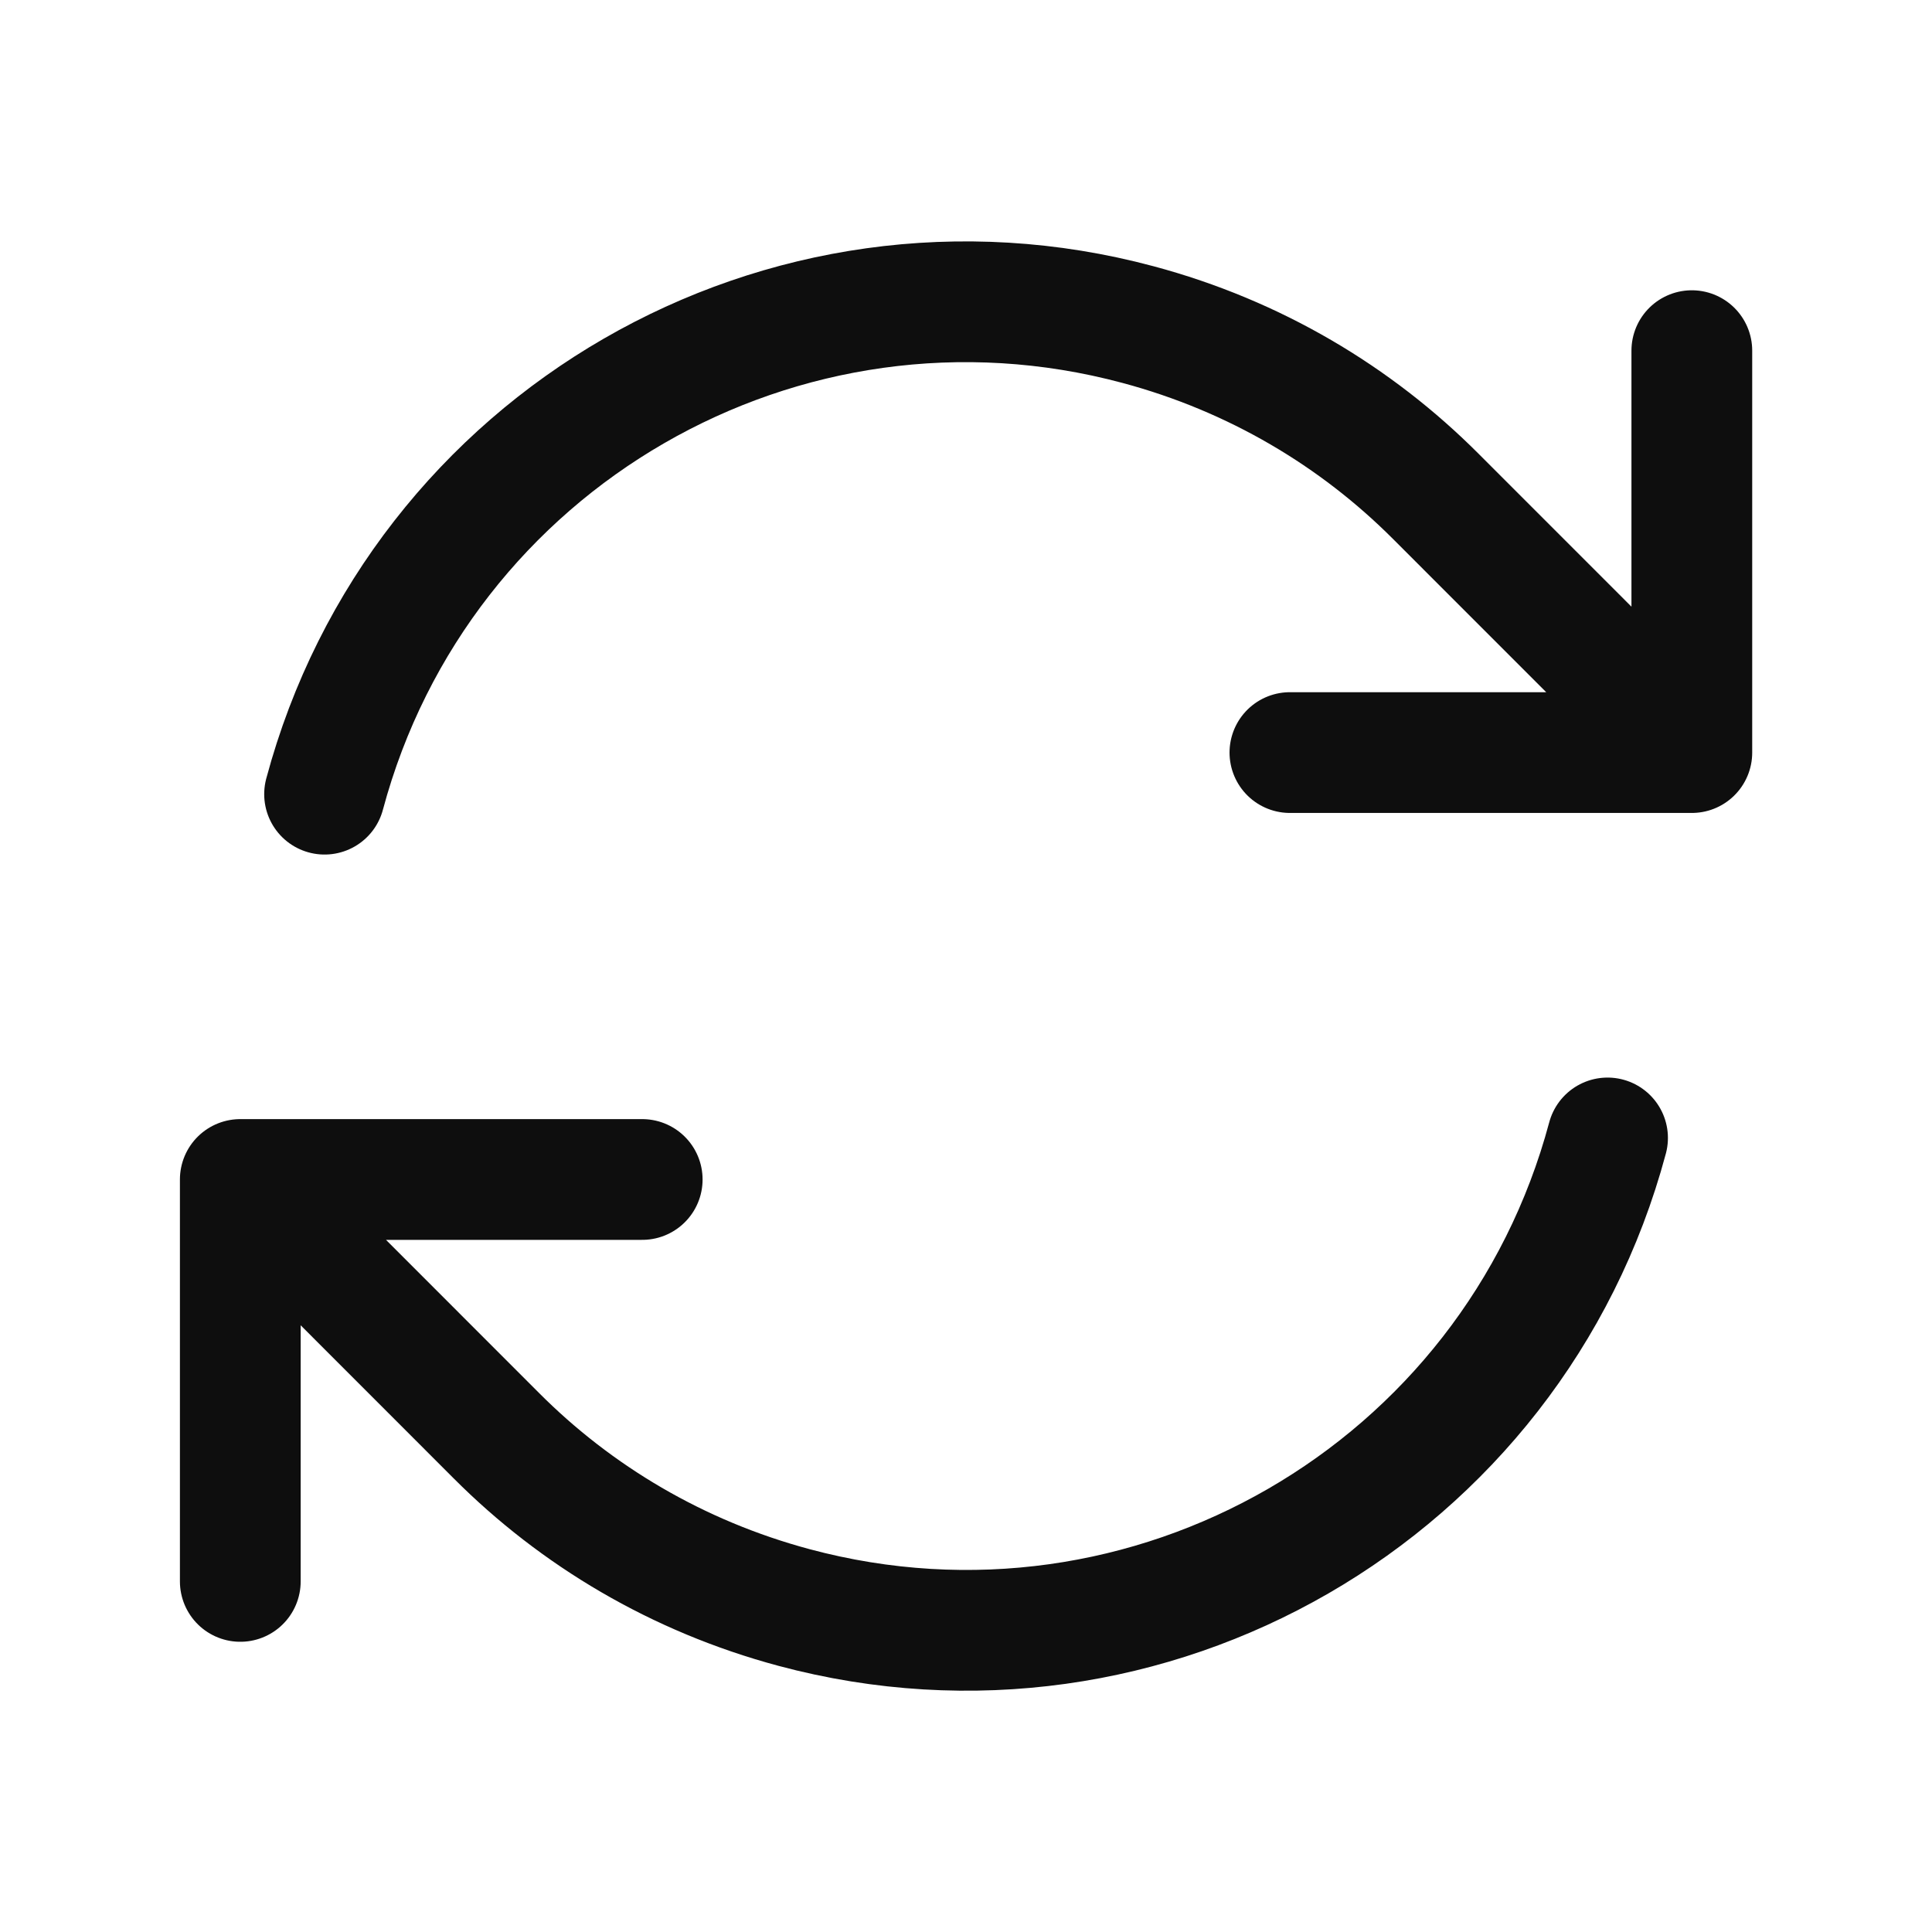
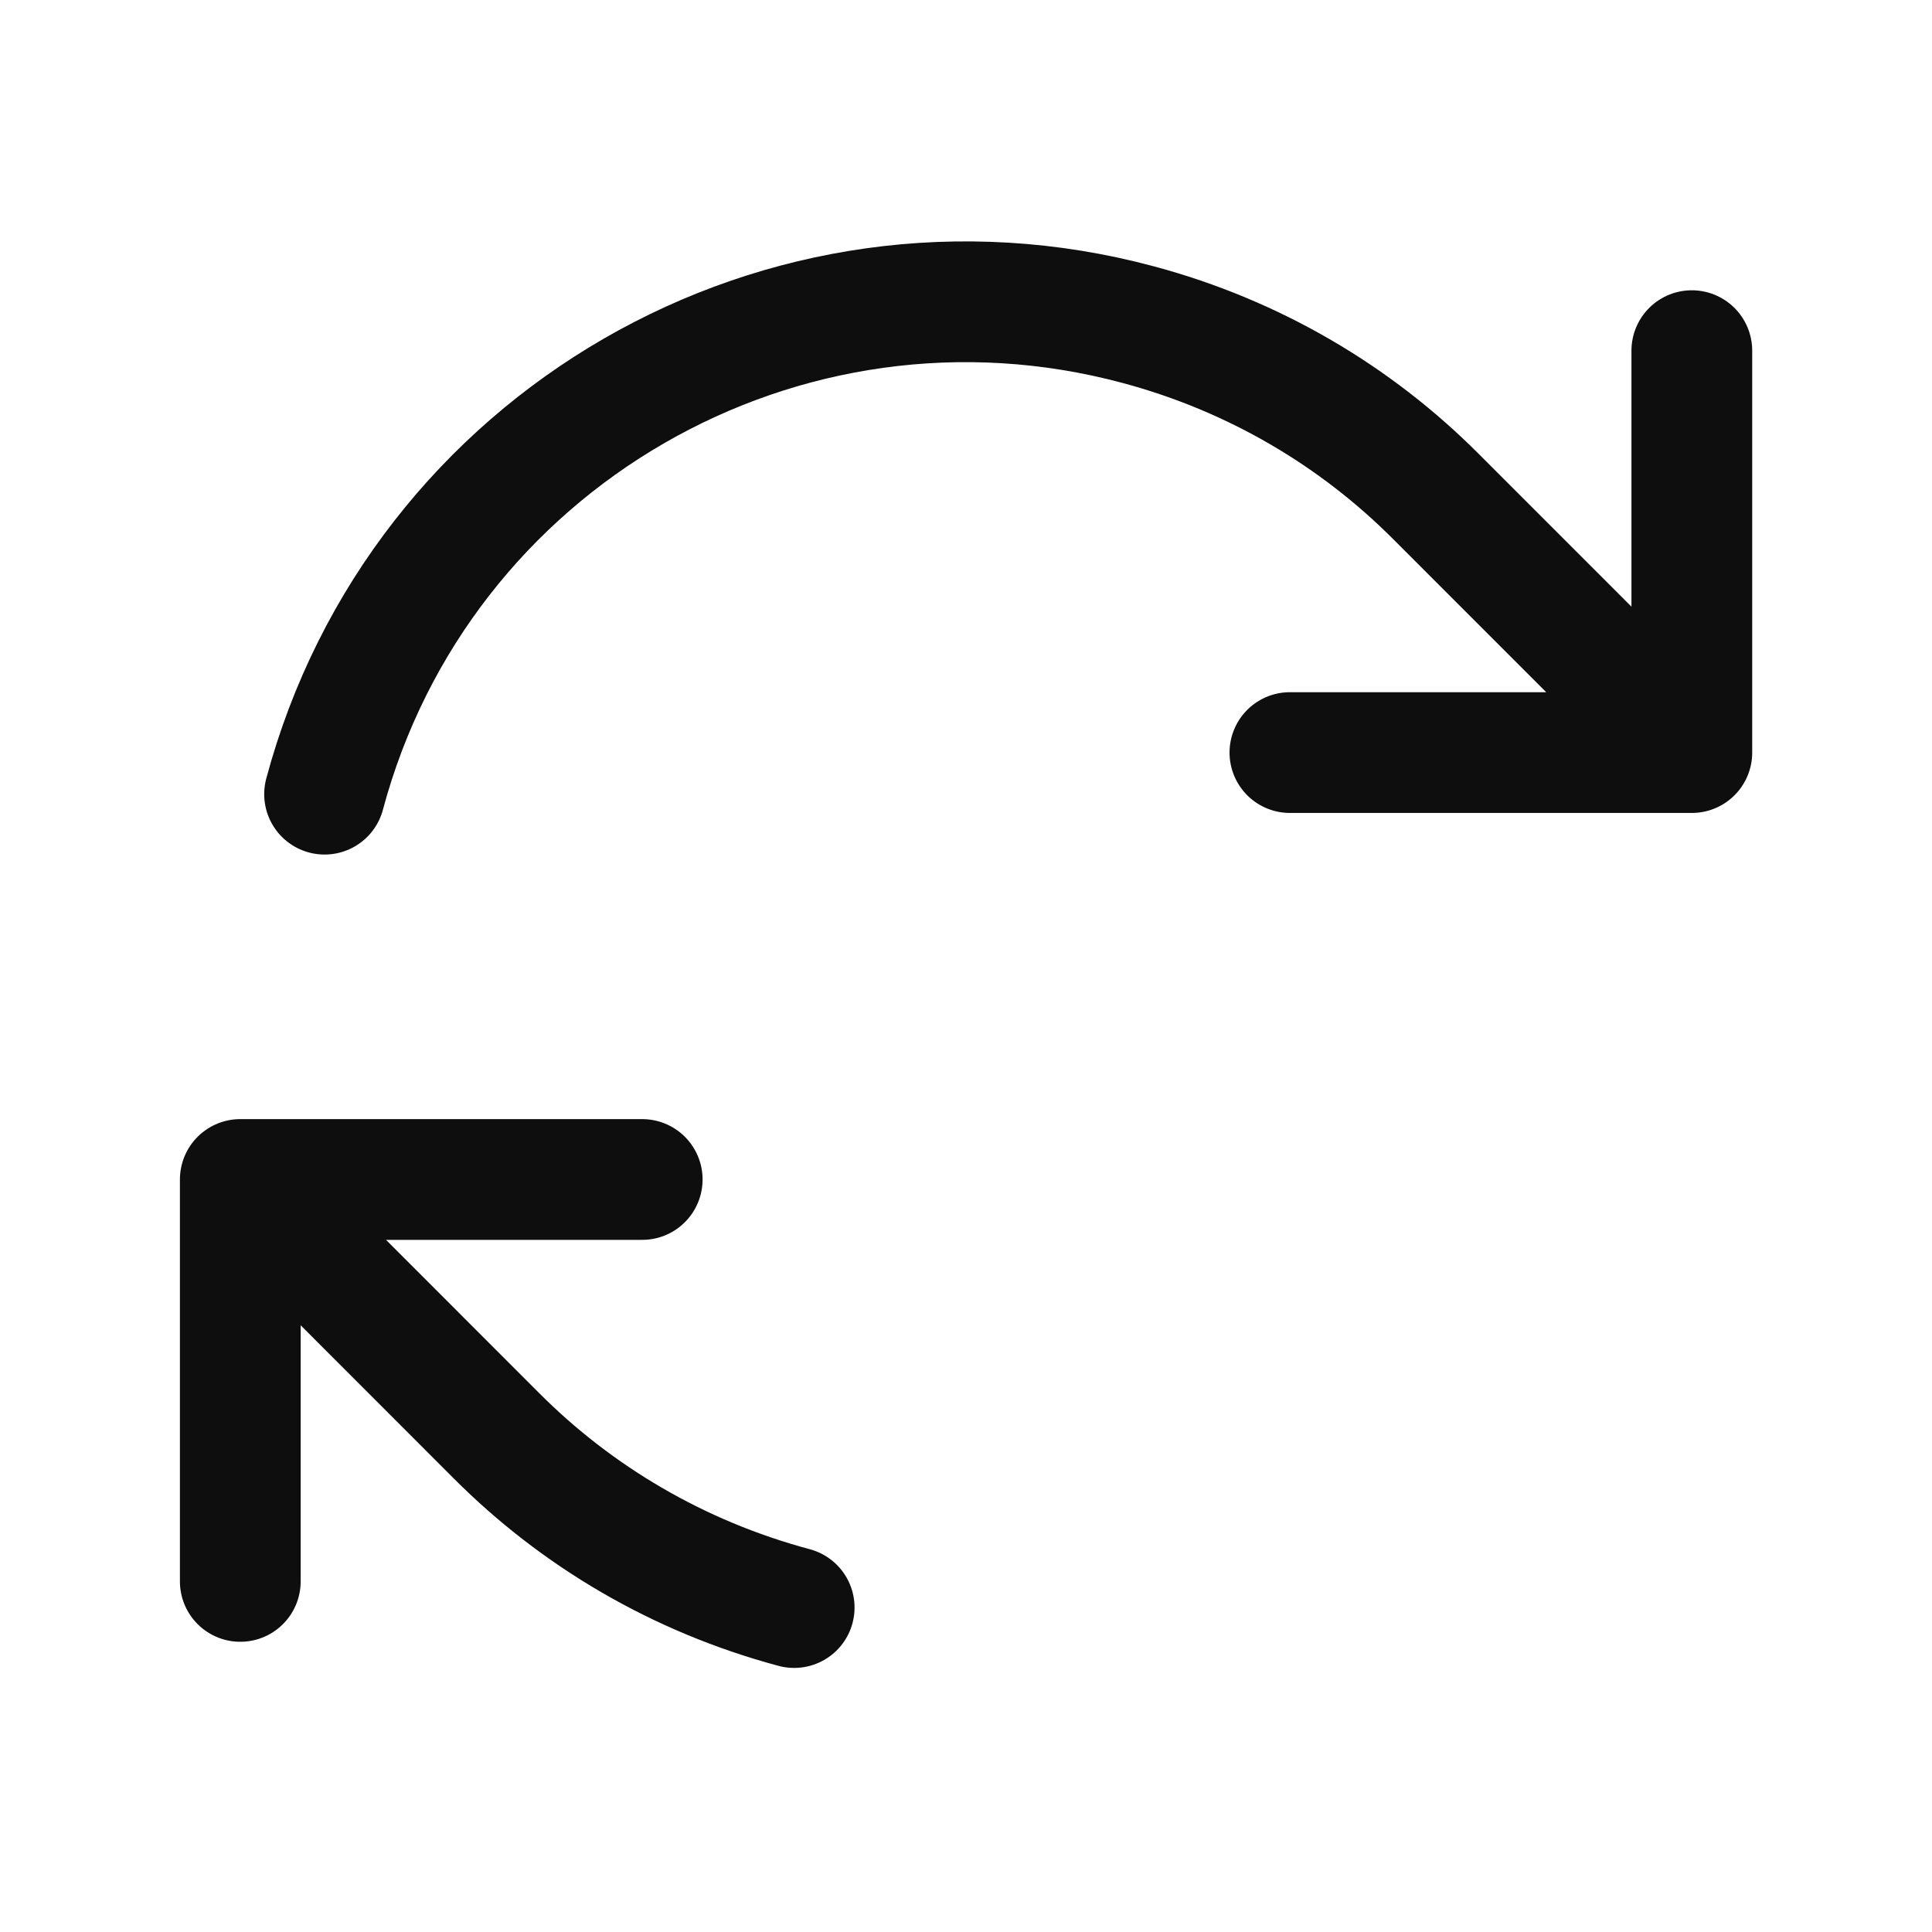
<svg xmlns="http://www.w3.org/2000/svg" width="32" height="32" viewBox="0 0 32 32" fill="none">
-   <path d="M21.365 12.465H28.022V12.463M3.98 26.193V19.536M3.98 19.536L10.637 19.536M3.98 19.536L8.222 23.78C9.542 25.103 11.218 26.107 13.154 26.626C19.022 28.198 25.054 24.716 26.626 18.848M5.376 13.154C6.948 7.286 12.98 3.803 18.848 5.376C20.784 5.894 22.46 6.898 23.781 8.221L28.022 12.463M28.022 5.808V12.463" stroke="#0E0E0E" stroke-width="2" stroke-linecap="round" stroke-linejoin="round" />
+   <path d="M21.365 12.465H28.022V12.463M3.98 26.193V19.536M3.98 19.536L10.637 19.536M3.98 19.536L8.222 23.78C9.542 25.103 11.218 26.107 13.154 26.626M5.376 13.154C6.948 7.286 12.98 3.803 18.848 5.376C20.784 5.894 22.46 6.898 23.781 8.221L28.022 12.463M28.022 5.808V12.463" stroke="#0E0E0E" stroke-width="2" stroke-linecap="round" stroke-linejoin="round" />
</svg>